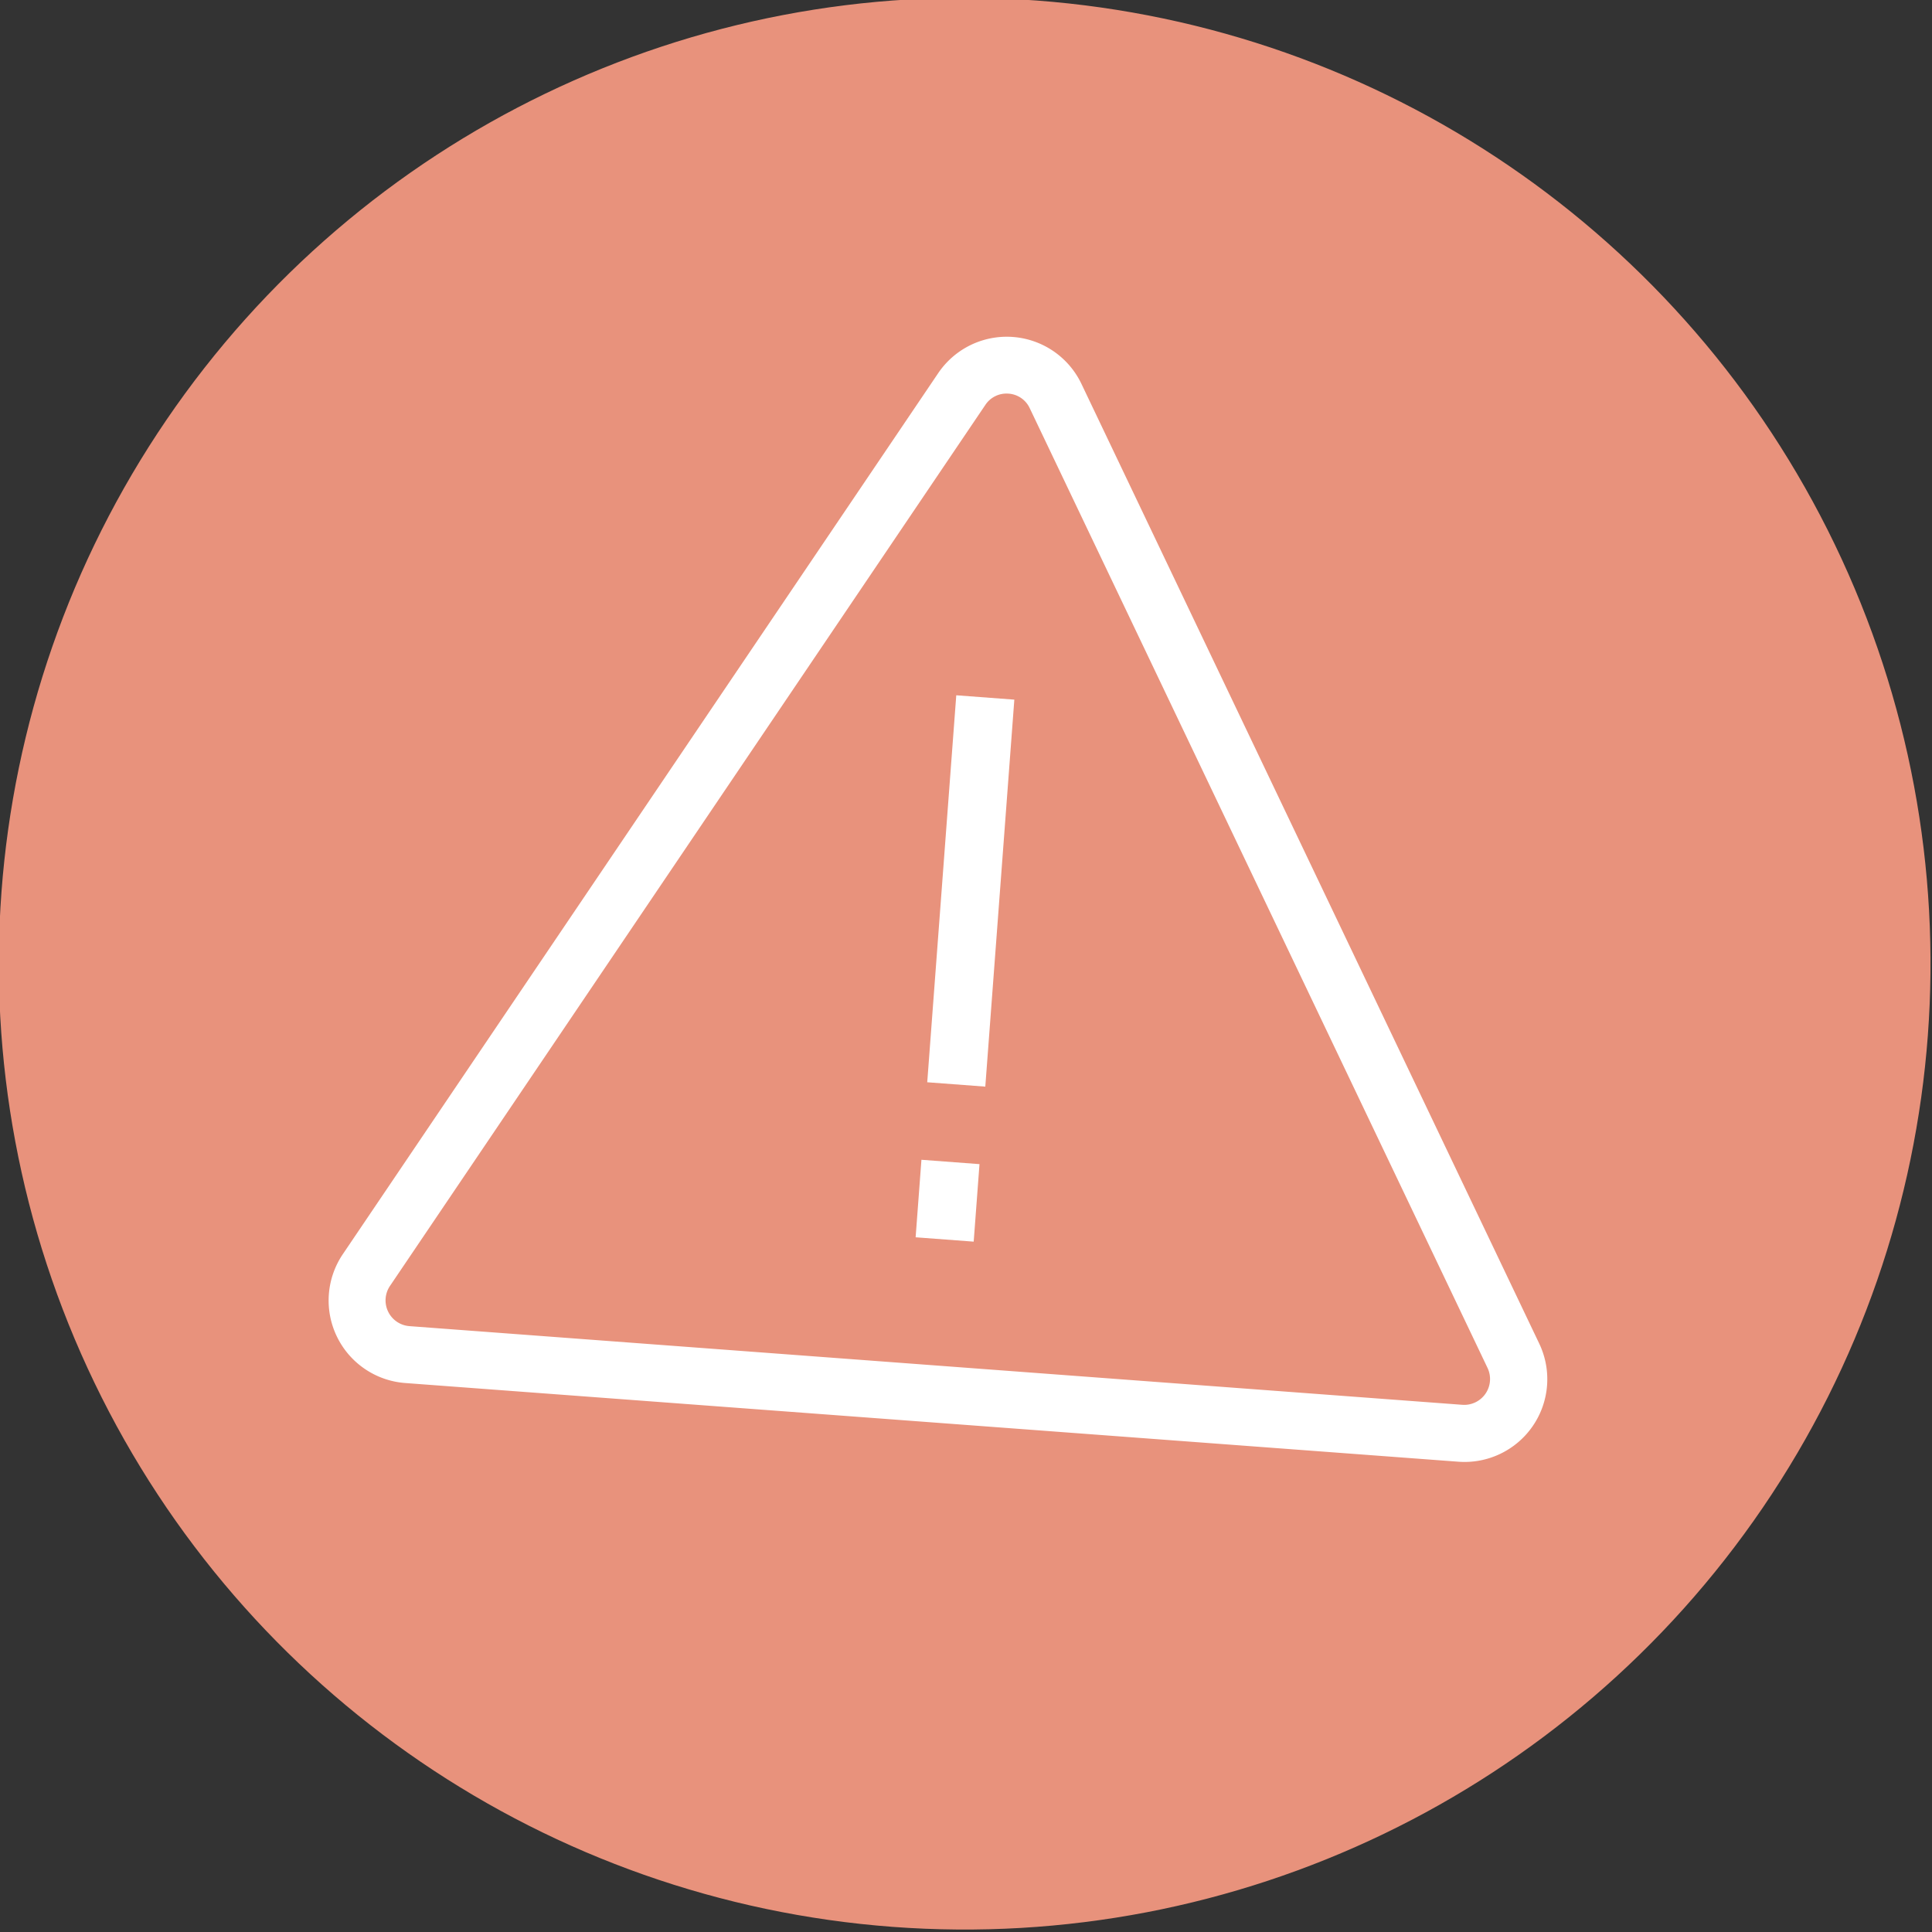
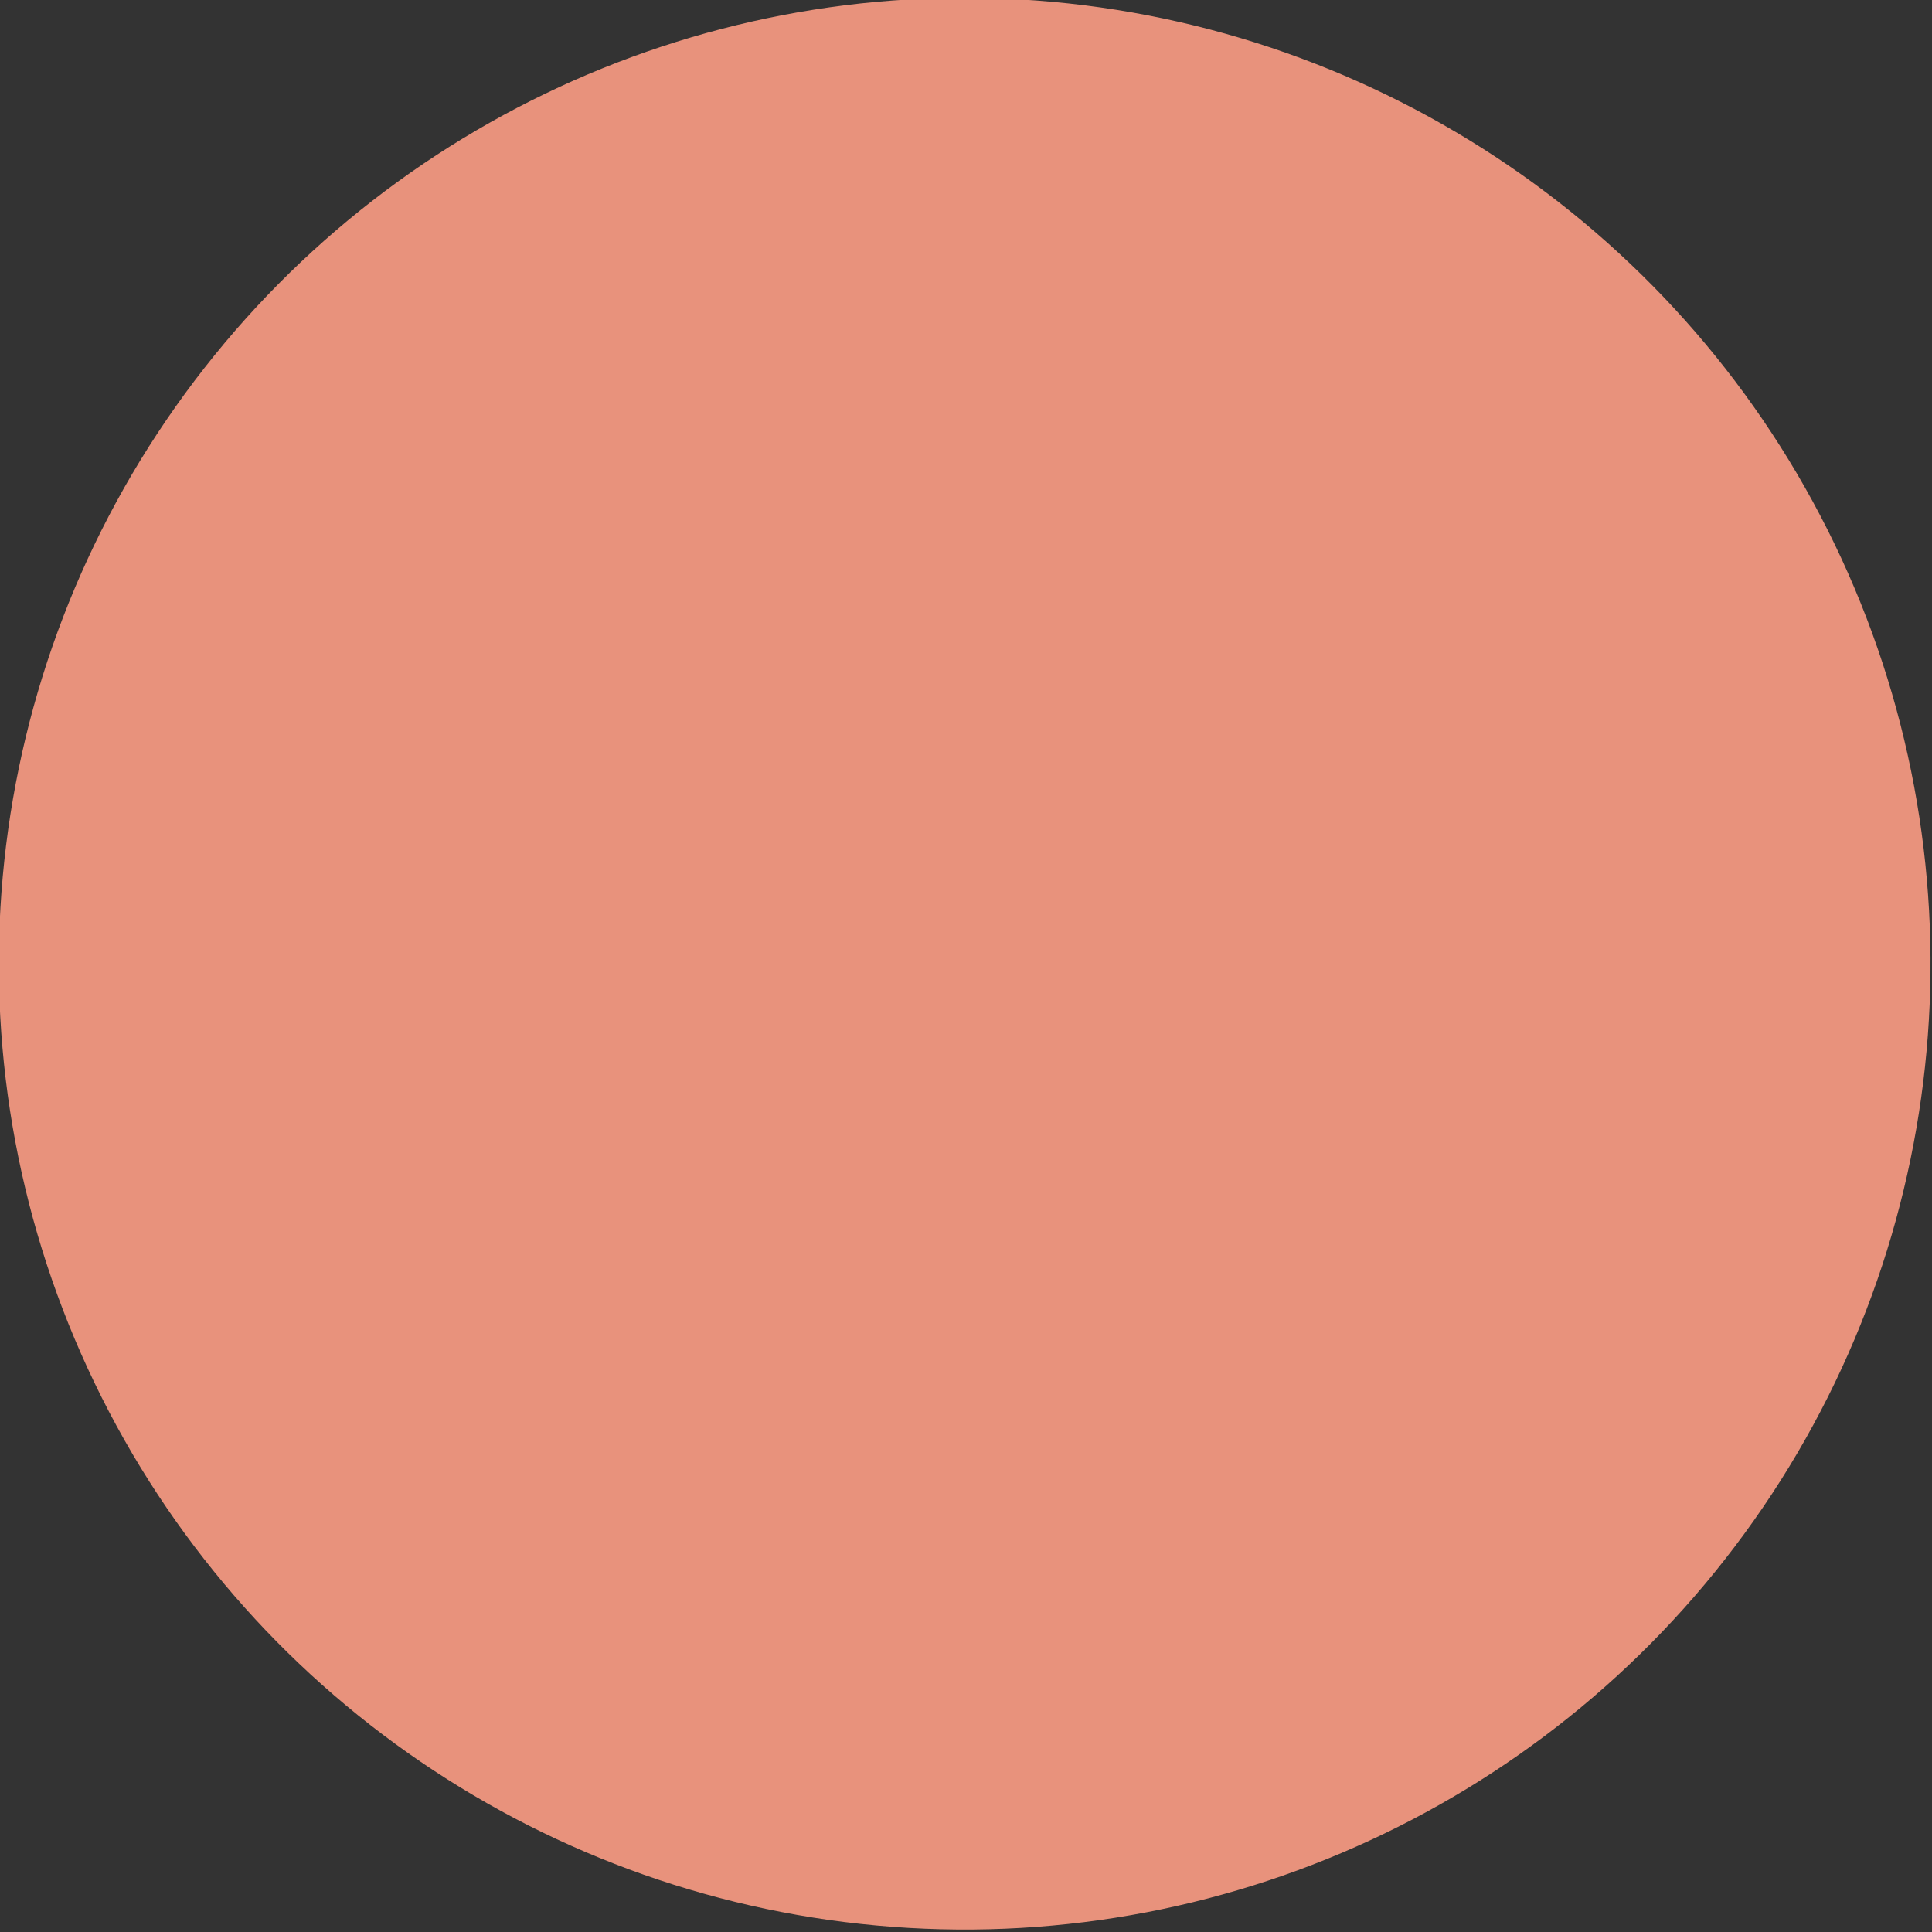
<svg xmlns="http://www.w3.org/2000/svg" id="Capa_1" data-name="Capa 1" viewBox="0 0 66.55 66.55">
  <rect x="0" y="0" width="66.55" height="66.55" fill="#333333" stroke="none" />
  <defs>
    <style>
      .cls-1 {
        fill: #e8927c;
      }

      .cls-2 {
        fill: #fff;
      }
    </style>
  </defs>
  <title>icon-1-1</title>
  <g>
    <circle class="cls-1" cx="626.17" cy="916.34" r="33.27" transform="translate(-927.19 589.4) rotate(-85.73)" />
-     <path class="cls-2" d="M643.13,933.42l-36.27-2.71a2.85,2.85,0,0,1-2.15-4.44l20.51-30.35a2.85,2.85,0,0,1,4.93.37l15.77,33.06A2.85,2.85,0,0,1,643.13,933.42Zm-15.49-36.79a0.87,0.87,0,0,0-.8.39l-20.51,30.35a0.89,0.89,0,0,0,.67,1.38l36.27,2.71a0.89,0.89,0,0,0,.87-1.27l-15.77-33.06A0.87,0.87,0,0,0,627.65,896.63Zm0.2,10.54-2-.15-1,13.33,2,0.15Zm-1.2,16-2-.15-0.2,2.67,2,0.15Z" transform="translate(-592.9 -883.07)" />
  </g>
</svg>